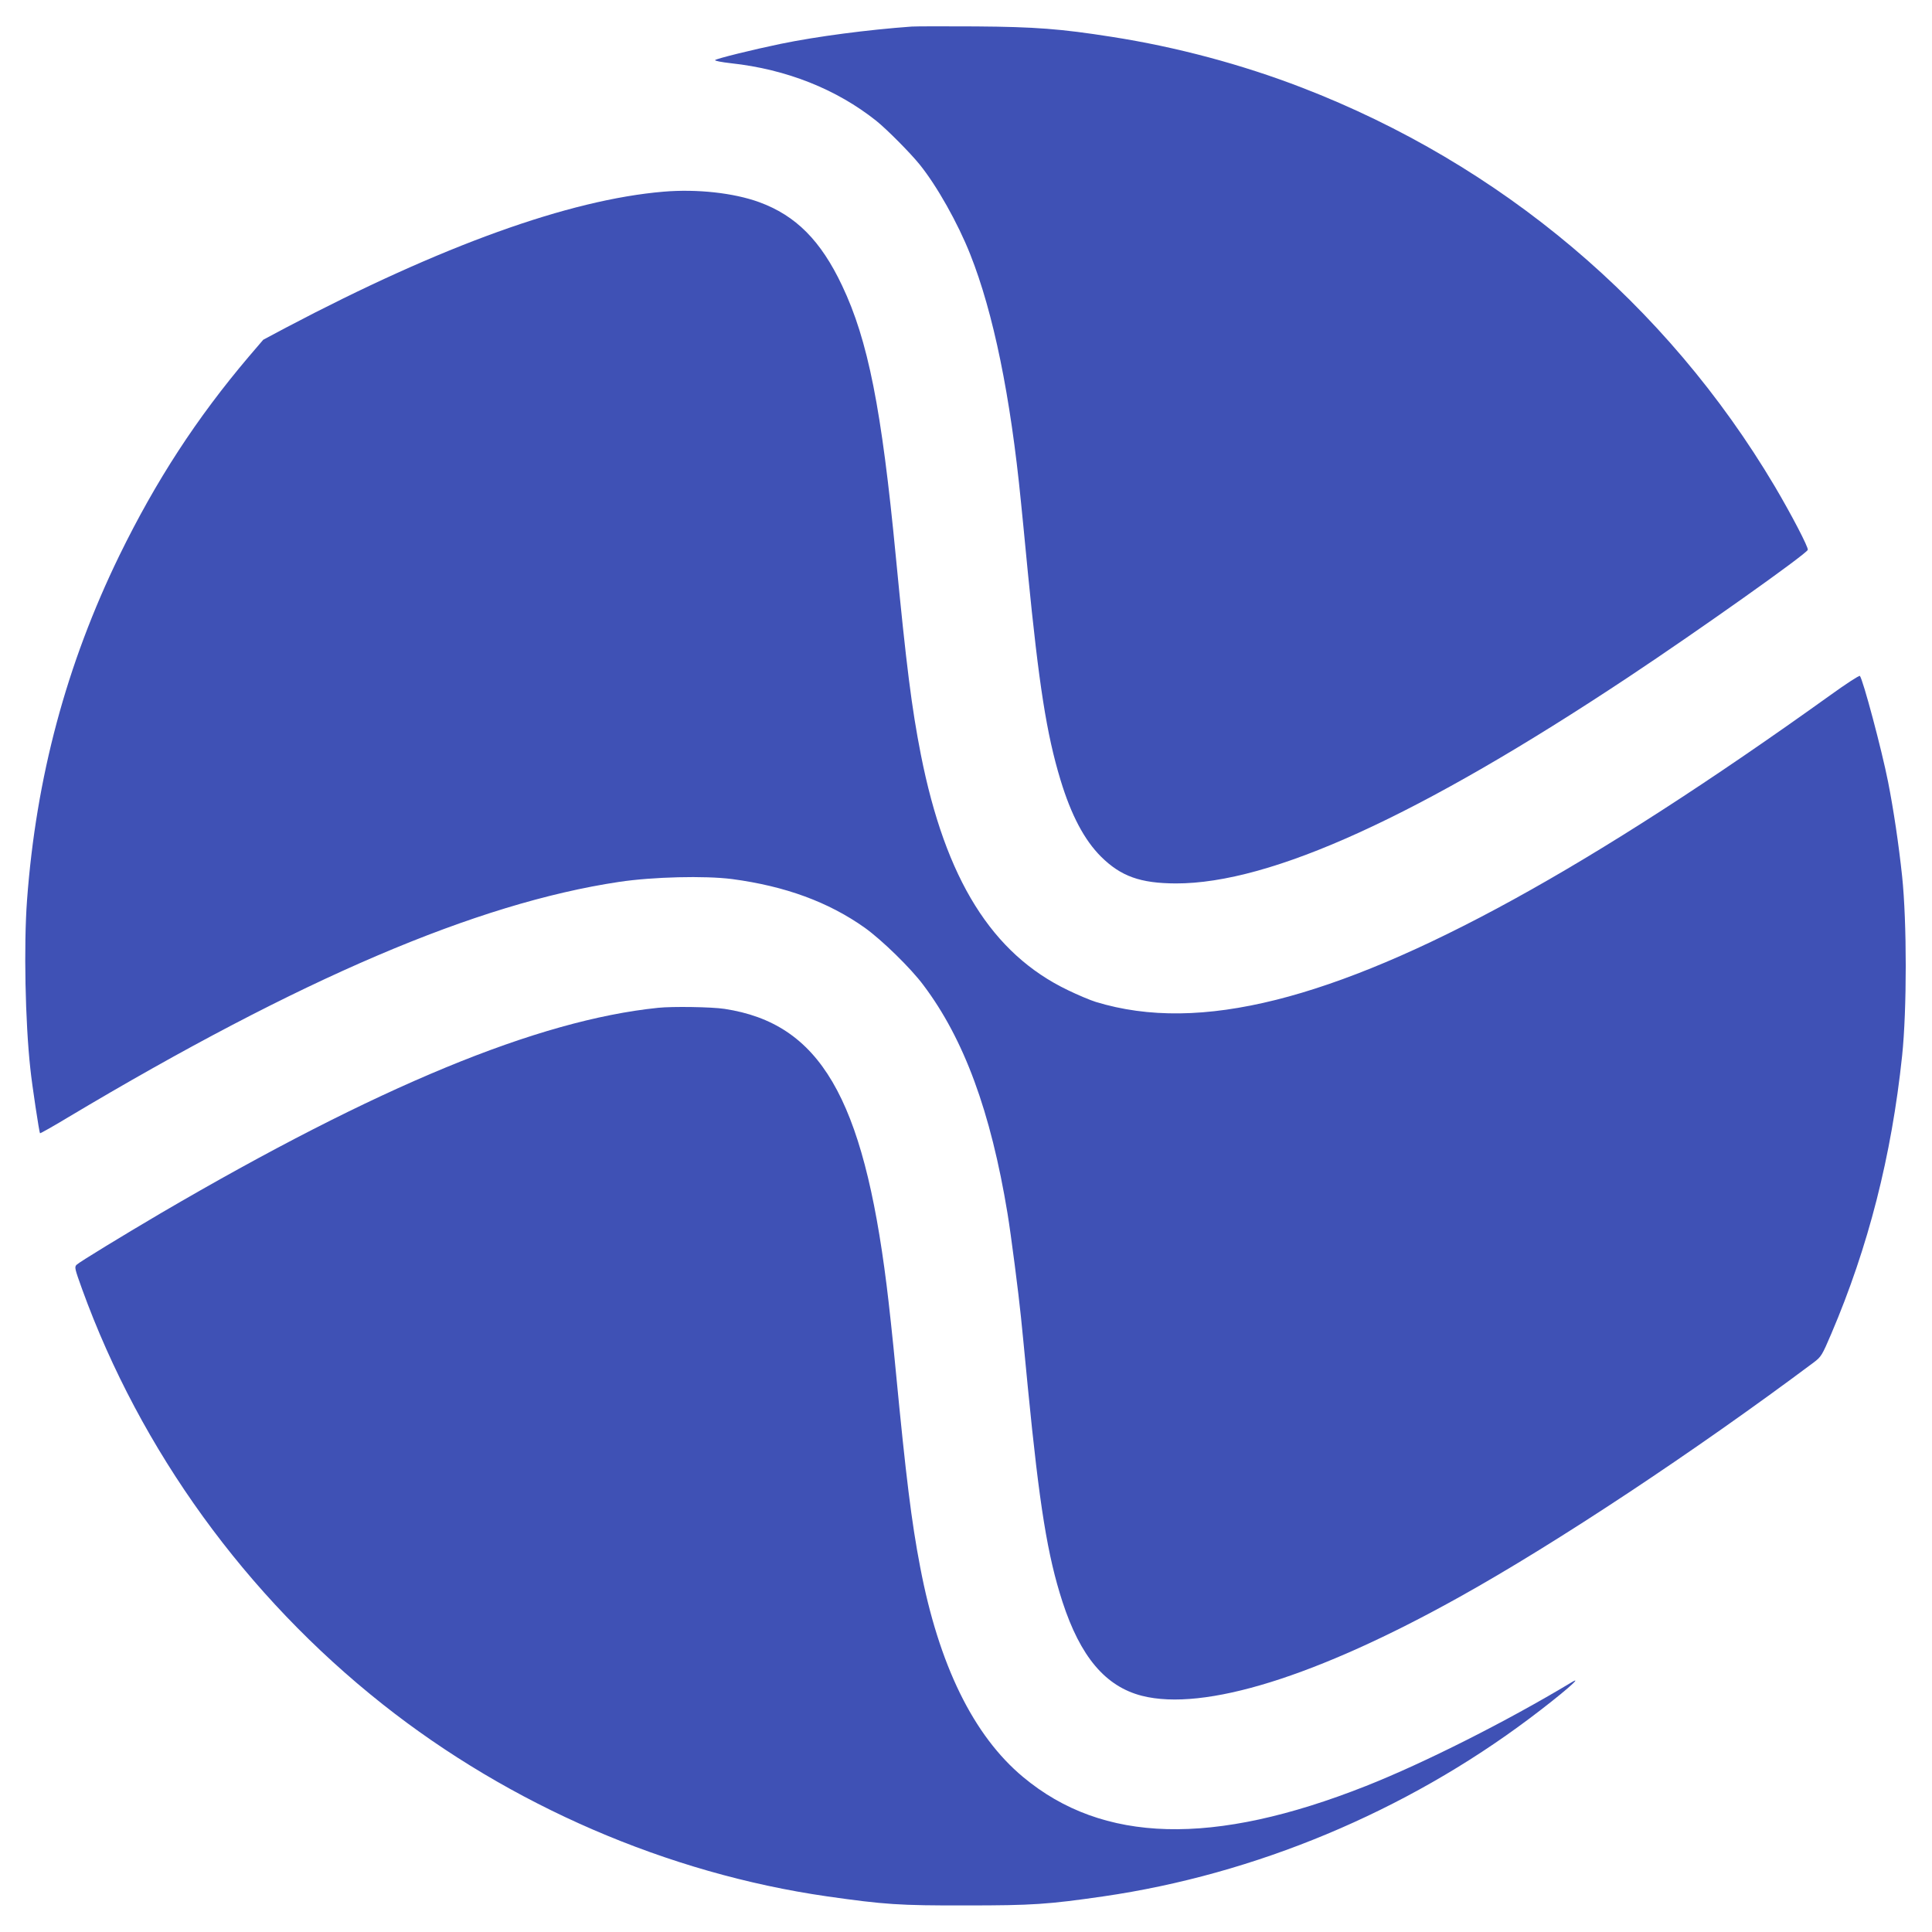
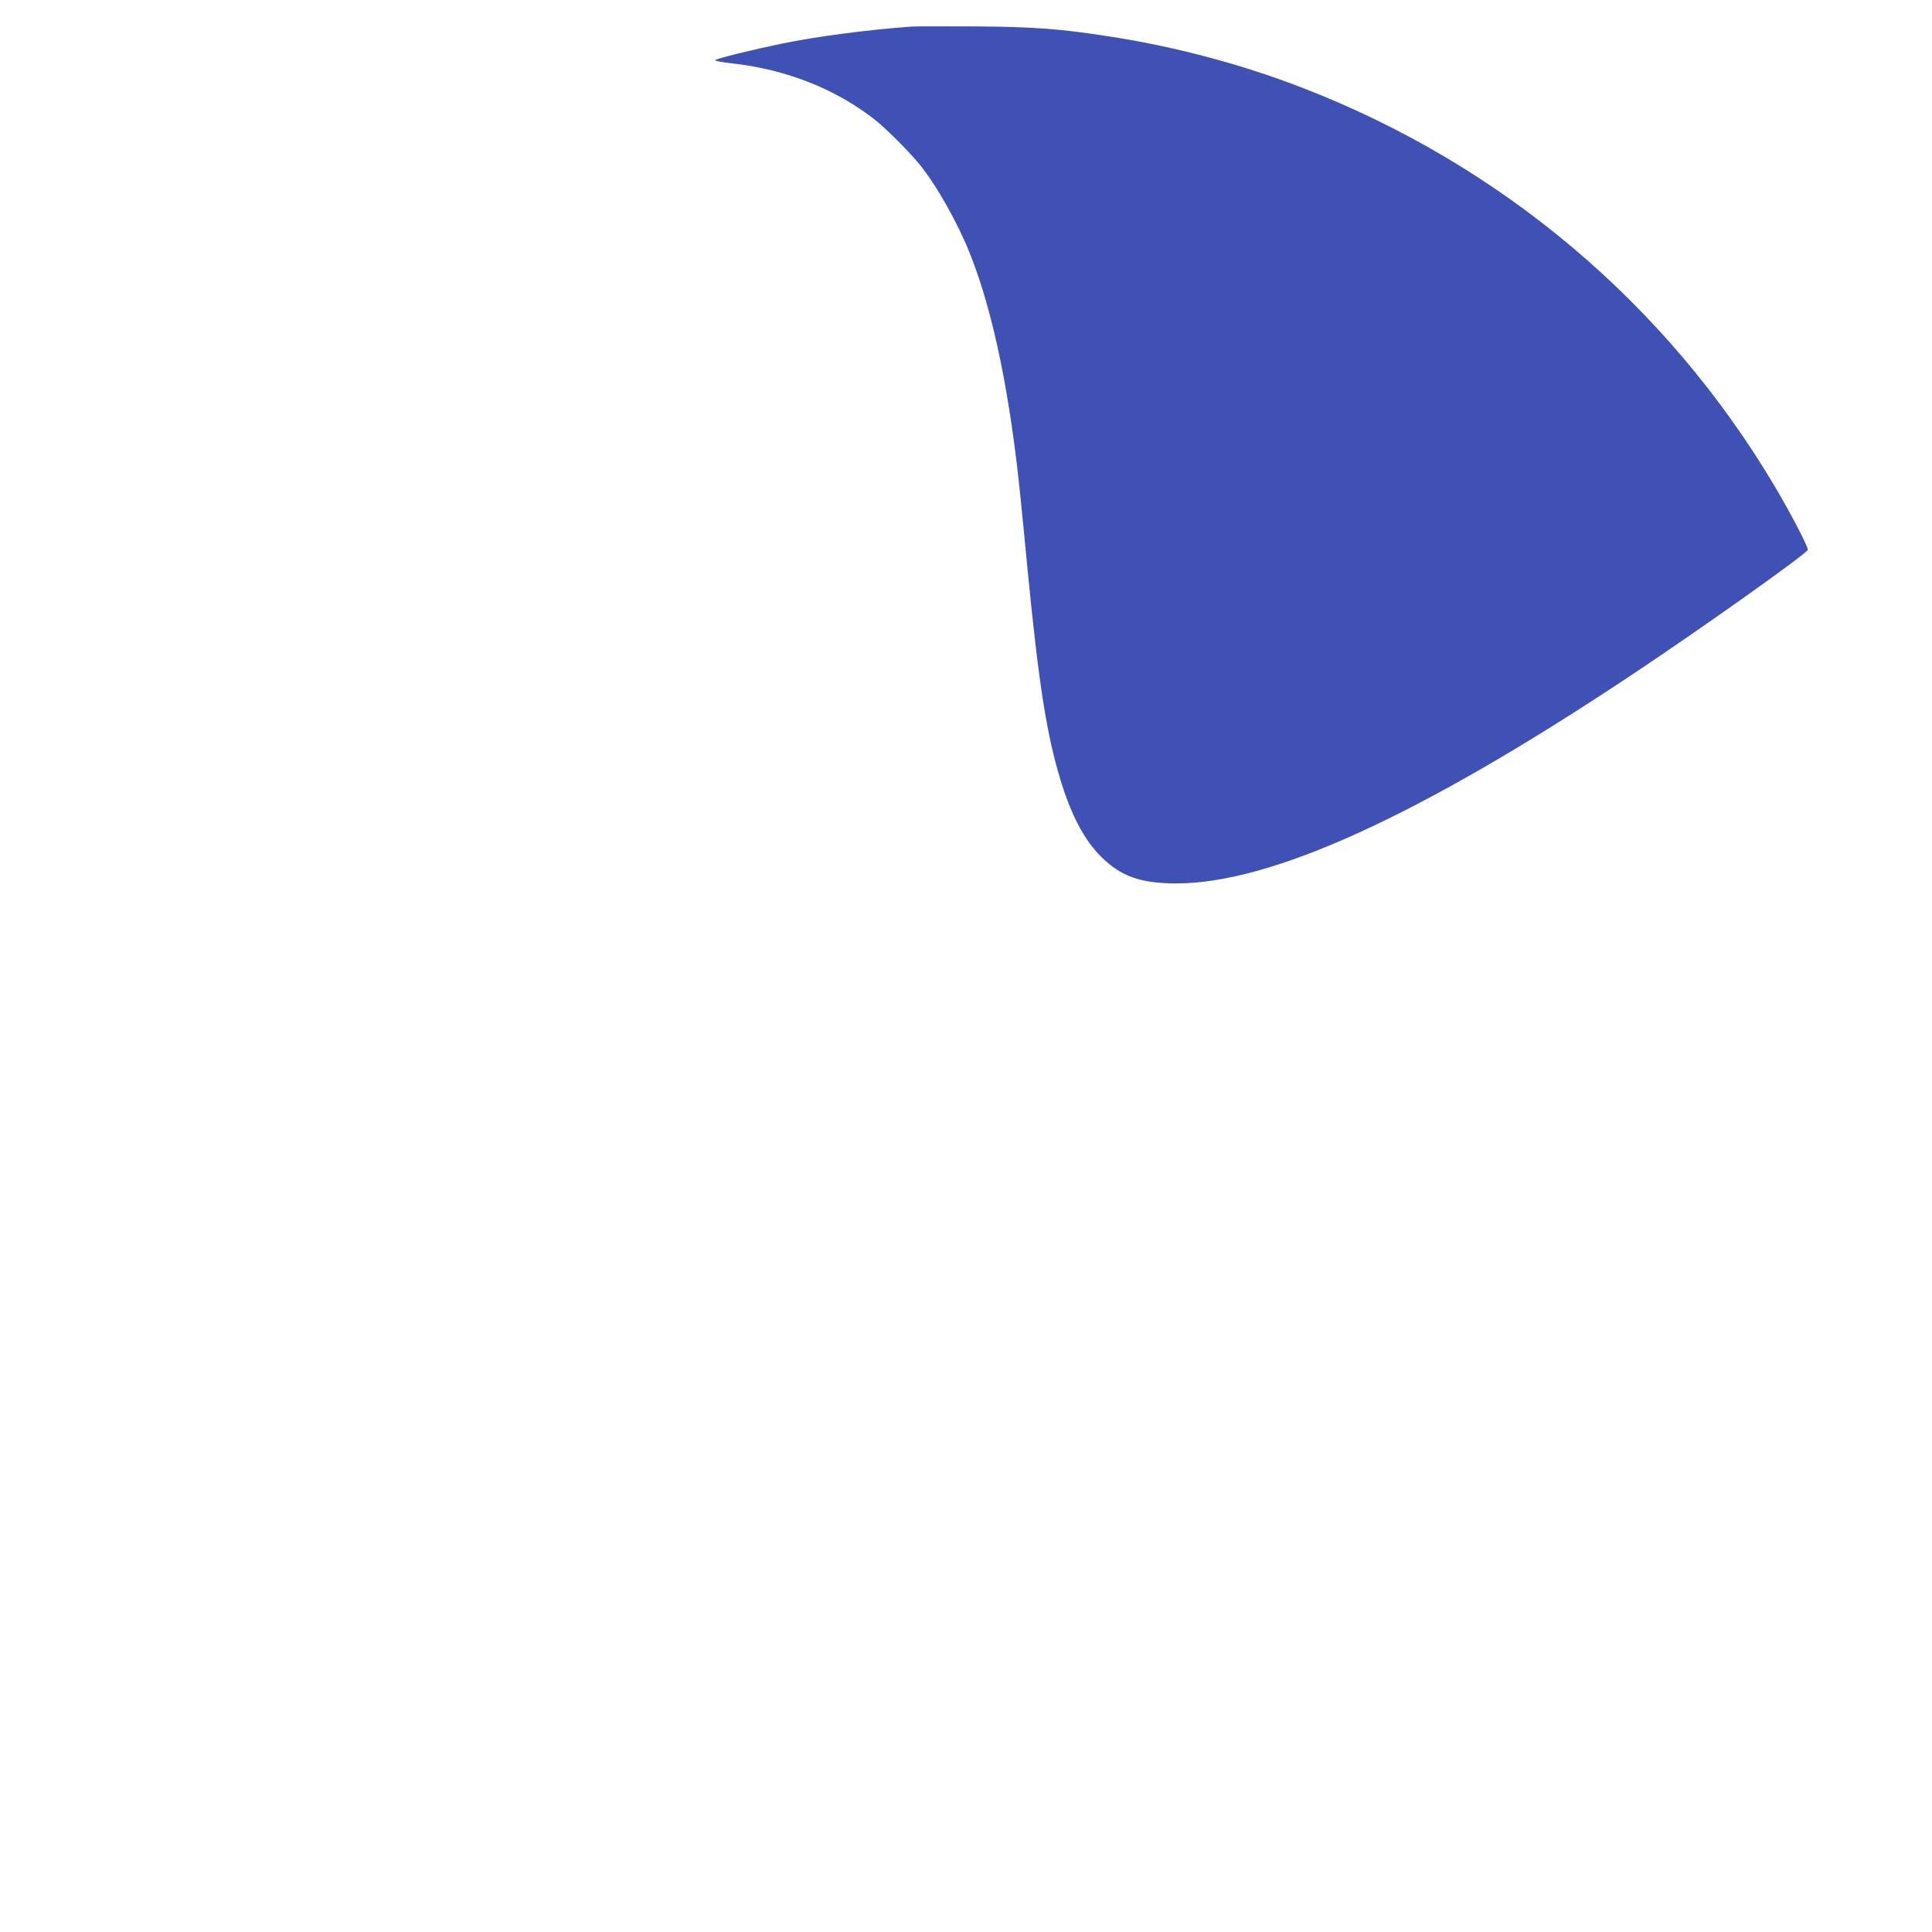
<svg xmlns="http://www.w3.org/2000/svg" version="1.0" width="1280pt" height="1280pt" viewBox="0 0 1280 1280" preserveAspectRatio="xMidYMid meet">
  <g transform="translate(0,1280) scale(0.1,-0.1)" fill="#3f51b5" stroke="none">
-     <path d="M6040 12624 c-290 -21 -628 -65 -870 -115 -183 -38 -422 -97 -432 -107 -5 -5 43 -14 105 -21 368 -40 699 -172 962 -381 71 -57 225 -212 288 -290 114 -141 253 -388 335 -595 153 -385 267 -938 336 -1640 4 -33 24 -244 46 -470 73 -742 124 -1069 216 -1372 71 -234 158 -398 268 -508 132 -131 261 -177 496 -178 631 -1 1610 445 3000 1368 461 306 1176 813 1187 842 6 15 -110 237 -220 423 -717 1207 -1812 2130 -3130 2639 -399 154 -832 270 -1262 337 -337 53 -505 66 -900 69 -203 1 -395 1 -425 -1z" />
-     <path d="M4395 11530 c-624 -53 -1467 -356 -2501 -901 l-150 -80 -95 -111 c-346 -408 -615 -821 -858 -1318 -351 -721 -552 -1470 -612 -2285 -22 -299 -12 -806 22 -1115 11 -108 59 -423 64 -428 2 -2 86 45 187 106 1539 919 2705 1417 3648 1559 226 34 570 42 750 19 353 -47 639 -152 880 -323 114 -82 304 -267 388 -380 269 -357 446 -838 557 -1512 23 -139 74 -535 89 -686 4 -33 24 -244 46 -470 77 -785 130 -1111 229 -1417 119 -365 285 -561 526 -623 411 -105 1159 127 2107 656 643 358 1557 964 2345 1553 49 37 55 47 116 190 245 574 399 1177 469 1841 32 305 32 885 0 1190 -23 214 -56 437 -93 625 -42 213 -167 681 -187 702 -4 4 -91 -52 -192 -125 -1595 -1144 -2783 -1797 -3675 -2021 -459 -115 -848 -120 -1195 -14 -36 11 -119 46 -185 78 -503 241 -811 735 -974 1560 -61 310 -96 588 -166 1313 -94 980 -184 1433 -356 1795 -141 298 -306 464 -550 553 -168 61 -411 88 -634 69z" />
-     <path d="M4360 6123 c-798 -82 -1858 -520 -3295 -1361 -253 -149 -537 -322 -557 -341 -16 -15 -13 -26 36 -162 388 -1070 1085 -2033 1991 -2750 846 -670 1889 -1121 2945 -1273 380 -54 477 -61 920 -60 442 0 542 7 910 60 1006 146 2001 561 2825 1180 212 159 367 293 275 237 -425 -256 -976 -534 -1361 -686 -1012 -400 -1743 -381 -2271 60 -329 274 -559 744 -682 1393 -57 296 -94 598 -161 1295 -19 204 -47 460 -61 570 -156 1247 -443 1735 -1074 1831 -86 13 -345 17 -440 7z" />
+     <path d="M6040 12624 c-290 -21 -628 -65 -870 -115 -183 -38 -422 -97 -432 -107 -5 -5 43 -14 105 -21 368 -40 699 -172 962 -381 71 -57 225 -212 288 -290 114 -141 253 -388 335 -595 153 -385 267 -938 336 -1640 4 -33 24 -244 46 -470 73 -742 124 -1069 216 -1372 71 -234 158 -398 268 -508 132 -131 261 -177 496 -178 631 -1 1610 445 3000 1368 461 306 1176 813 1187 842 6 15 -110 237 -220 423 -717 1207 -1812 2130 -3130 2639 -399 154 -832 270 -1262 337 -337 53 -505 66 -900 69 -203 1 -395 1 -425 -1" />
  </g>
</svg>